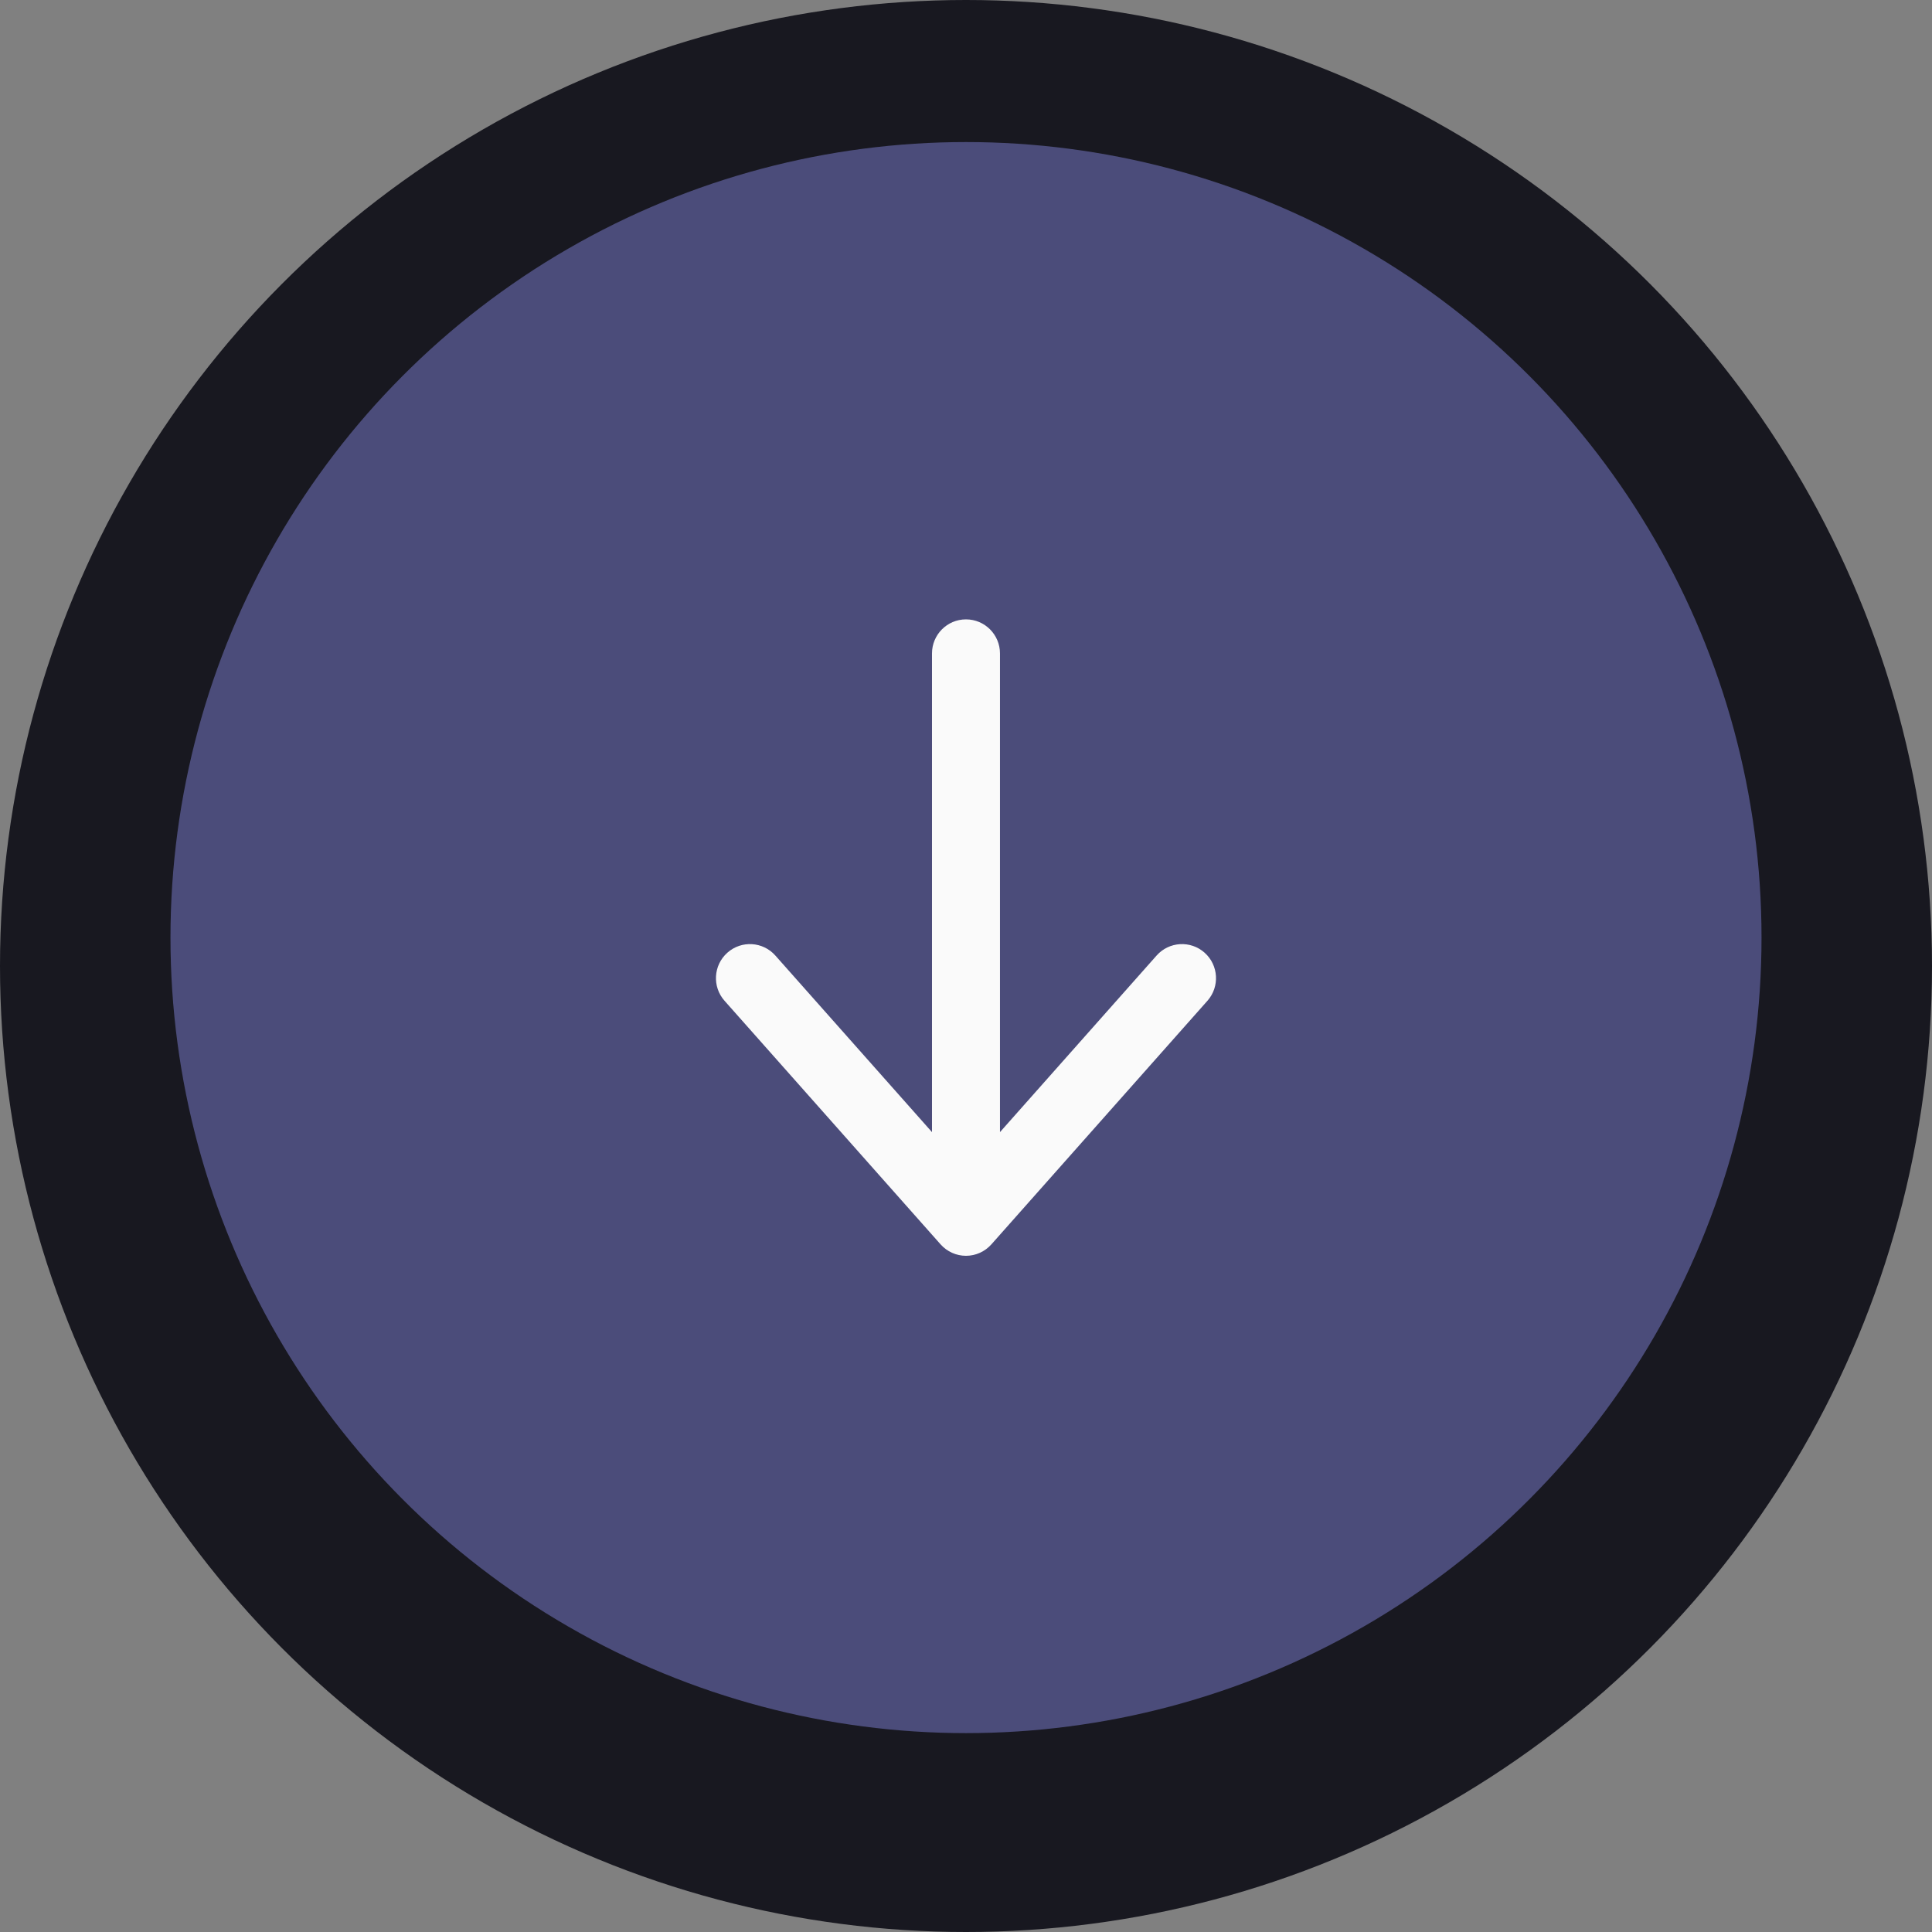
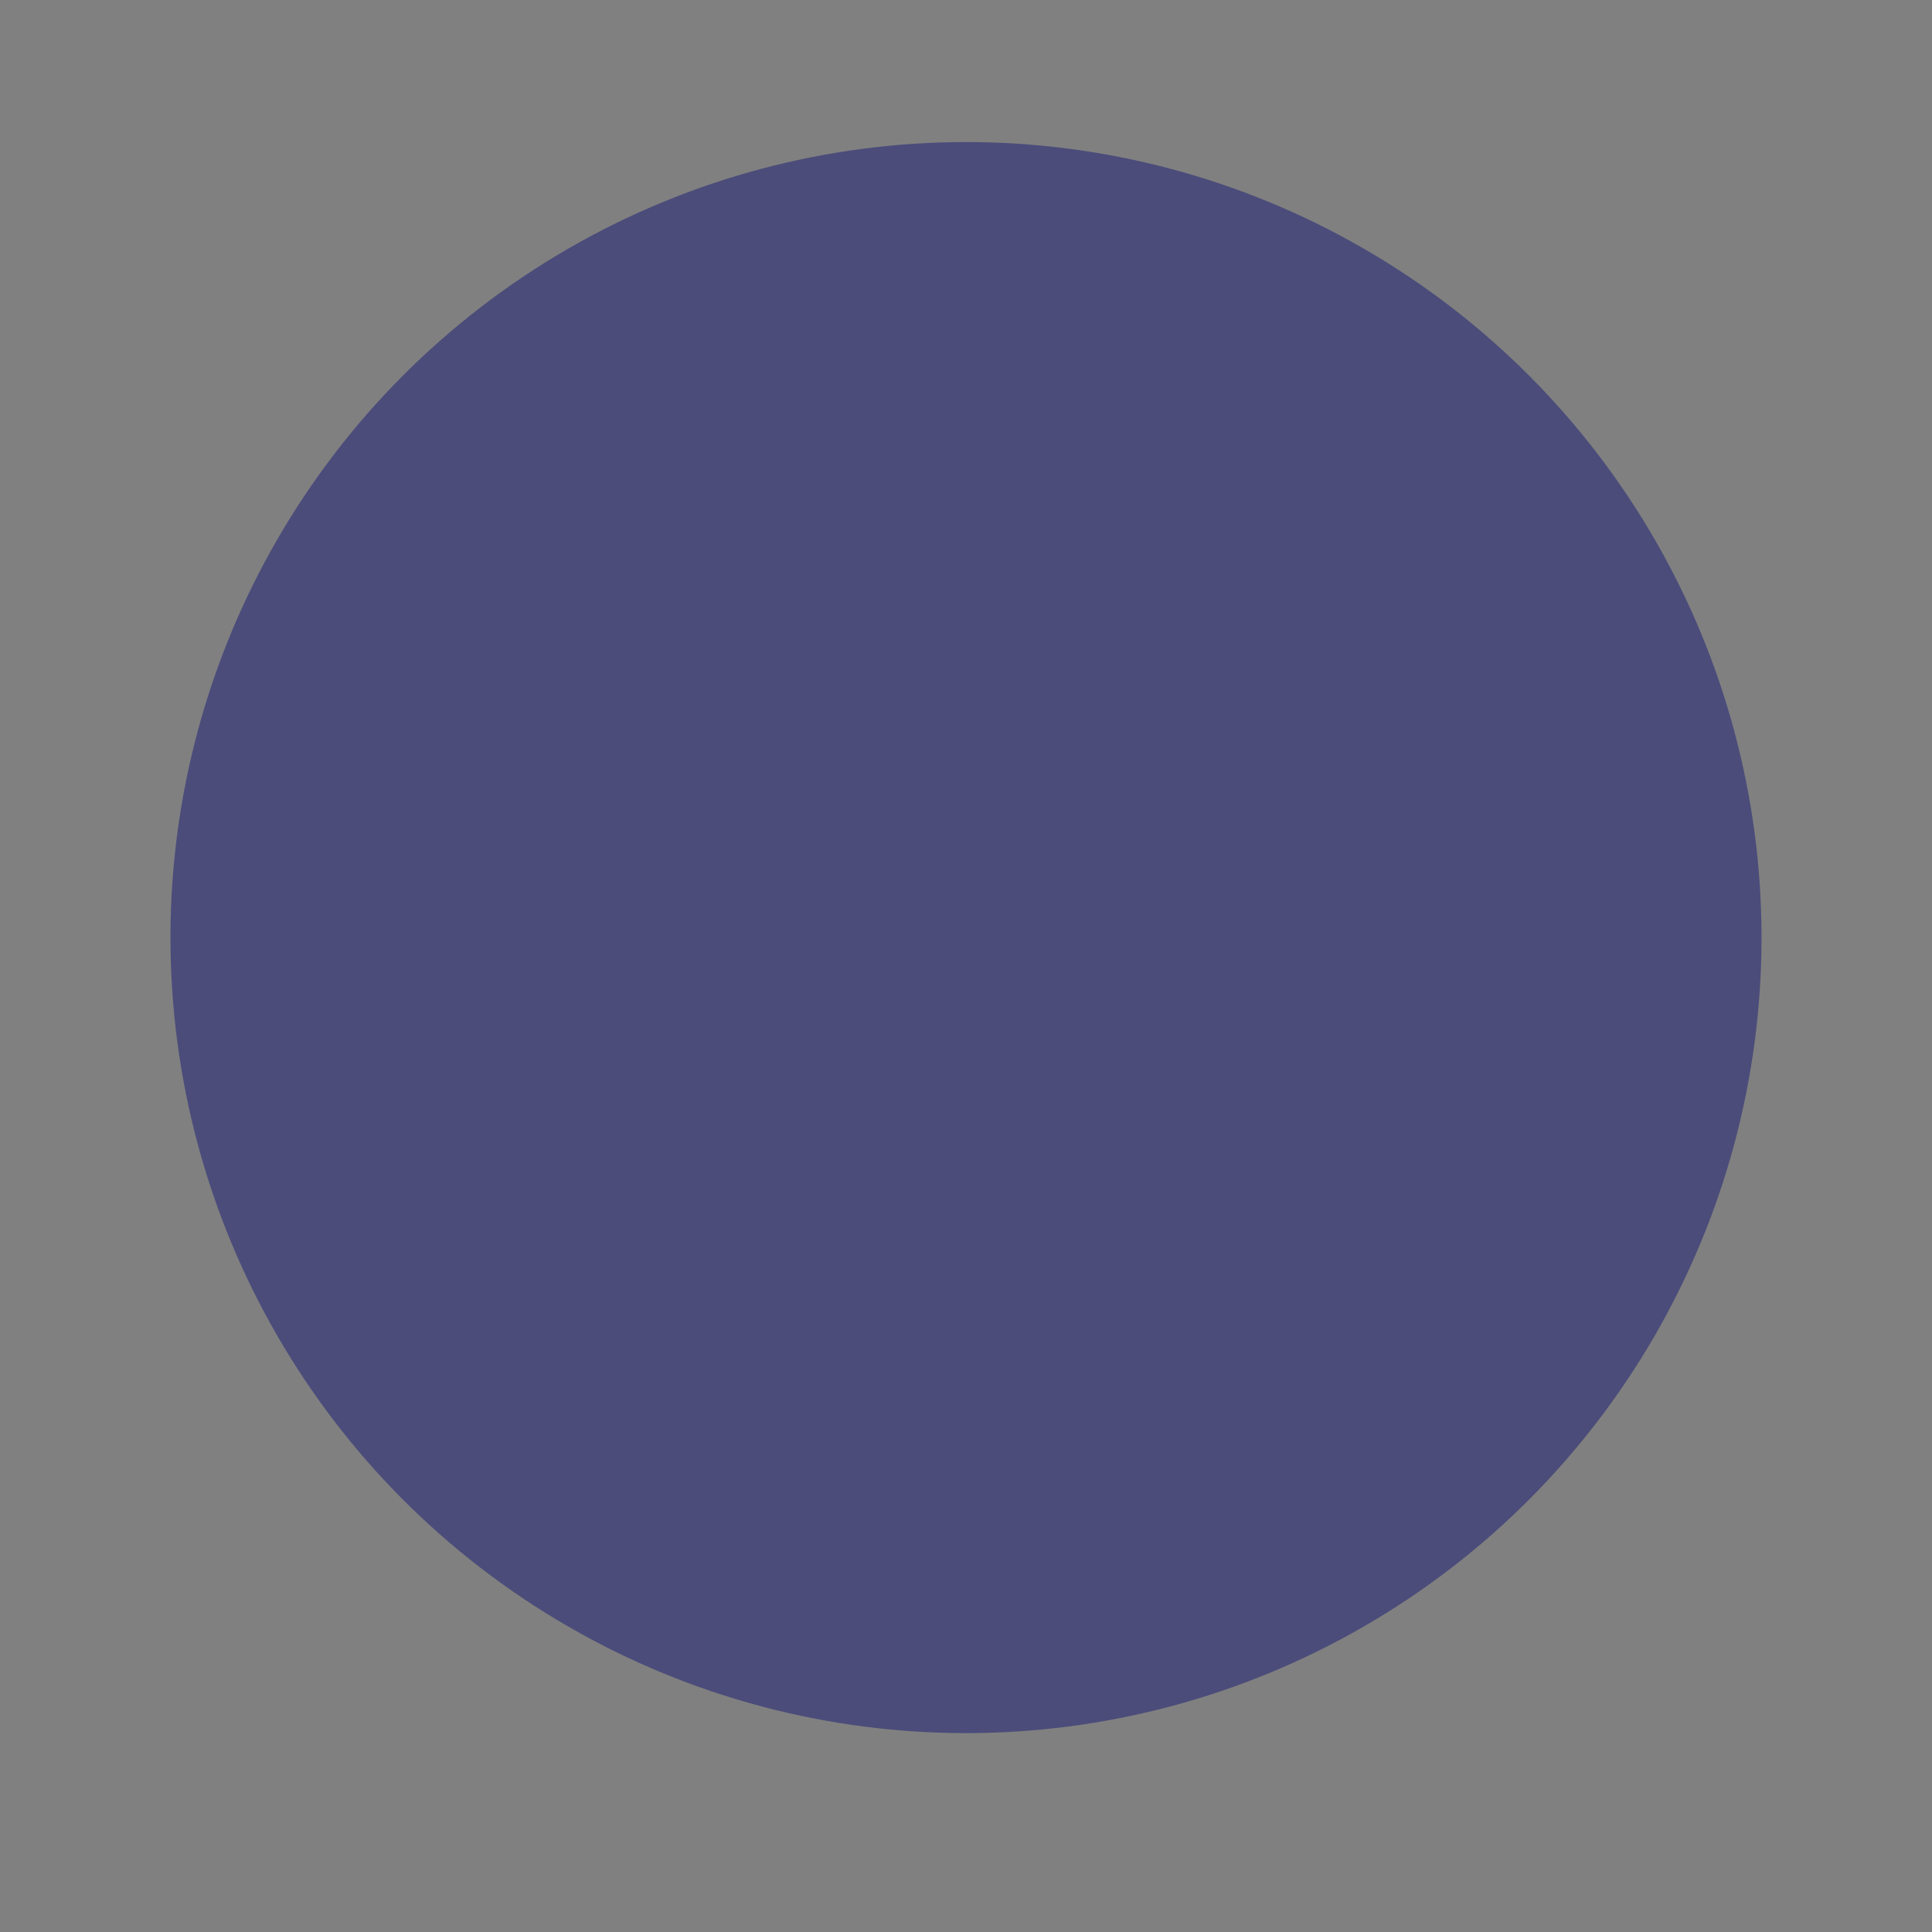
<svg xmlns="http://www.w3.org/2000/svg" width="68" height="68" viewBox="0 0 68 68" fill="none">
  <rect x="0" y="0" width="68" height="68" fill="#808080" stroke="none" />
-   <circle cx="34" cy="34" r="34" fill="#181820" />
  <circle cx="34" cy="33" r="28" fill="#4B4C7A" />
-   <path fill-rule="evenodd" clip-rule="evenodd" d="M25.601 33.532C25.107 33.972 25.062 34.73 25.502 35.225L33.105 43.797C33.332 44.053 33.657 44.2 33.999 44.2C34.341 44.2 34.666 44.053 34.894 43.797L42.497 35.225C42.936 34.73 42.892 33.972 42.398 33.532C41.904 33.092 41.147 33.137 40.708 33.632L35.196 39.847L35.196 22.999C35.196 22.337 34.66 21.8 33.999 21.8C33.338 21.8 32.803 22.337 32.803 22.999L32.803 39.847L27.29 33.632C26.851 33.137 26.095 33.092 25.601 33.532Z" fill="#FAFAFA" />
</svg>